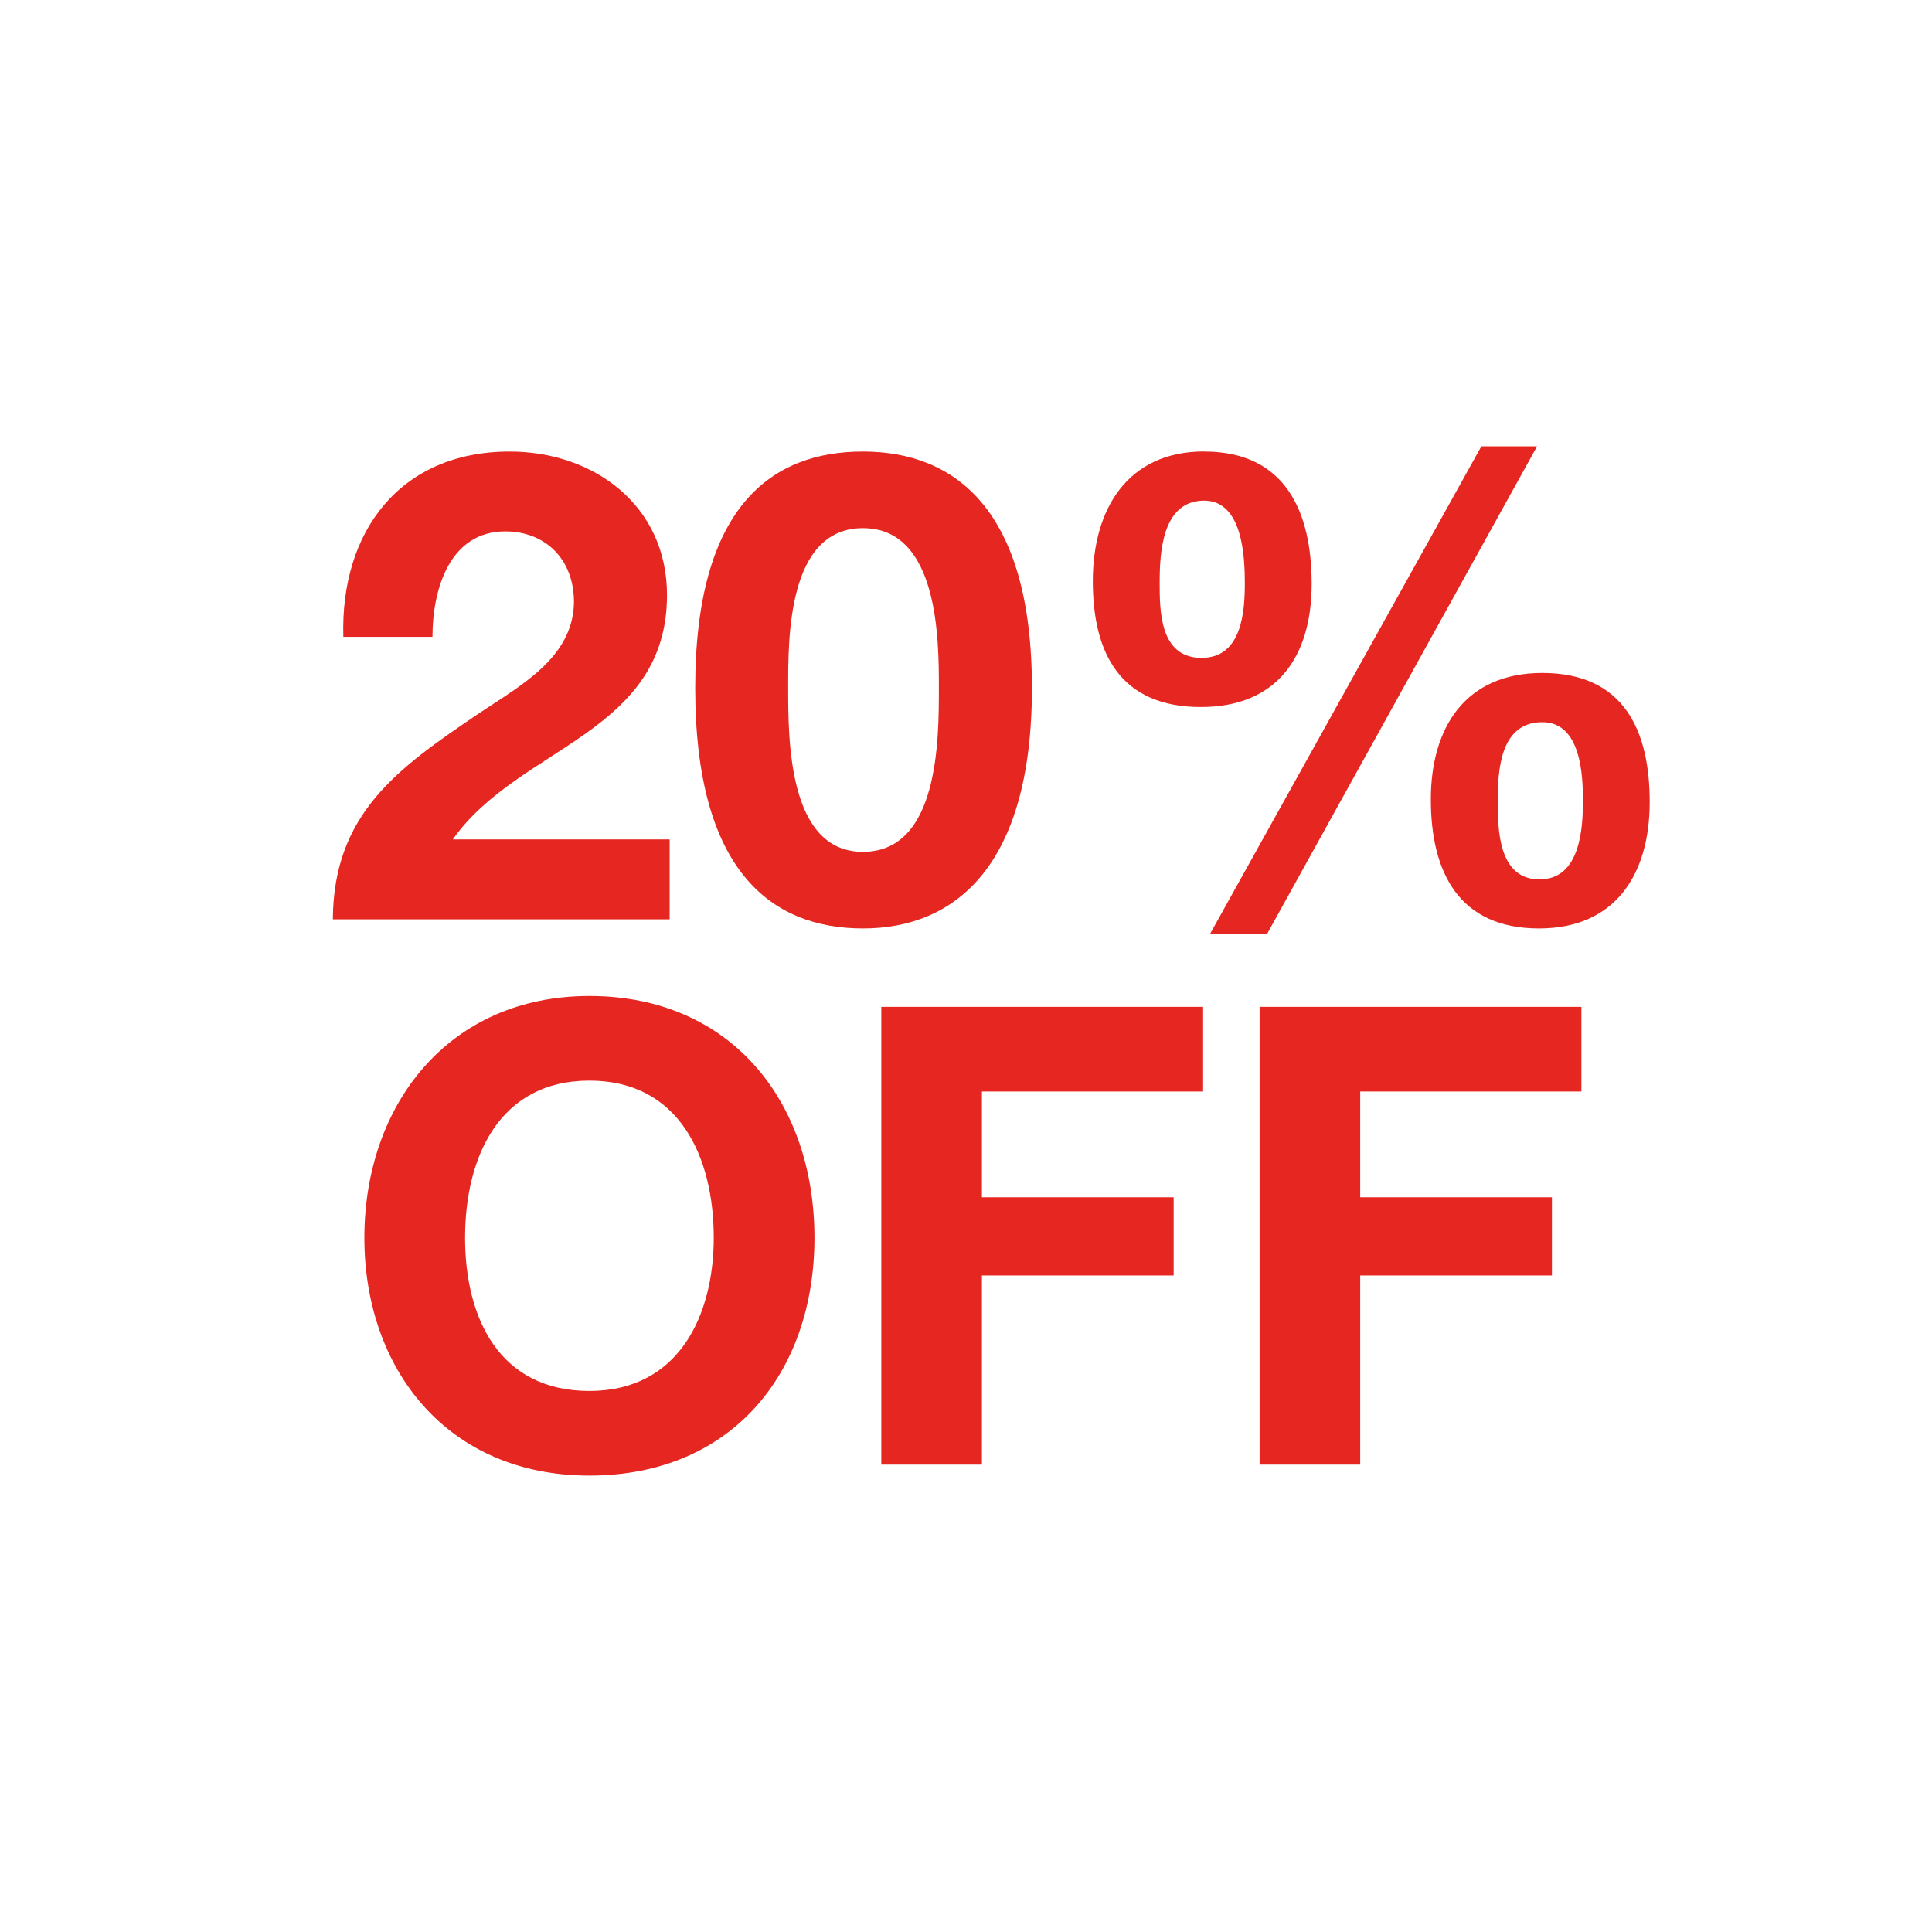
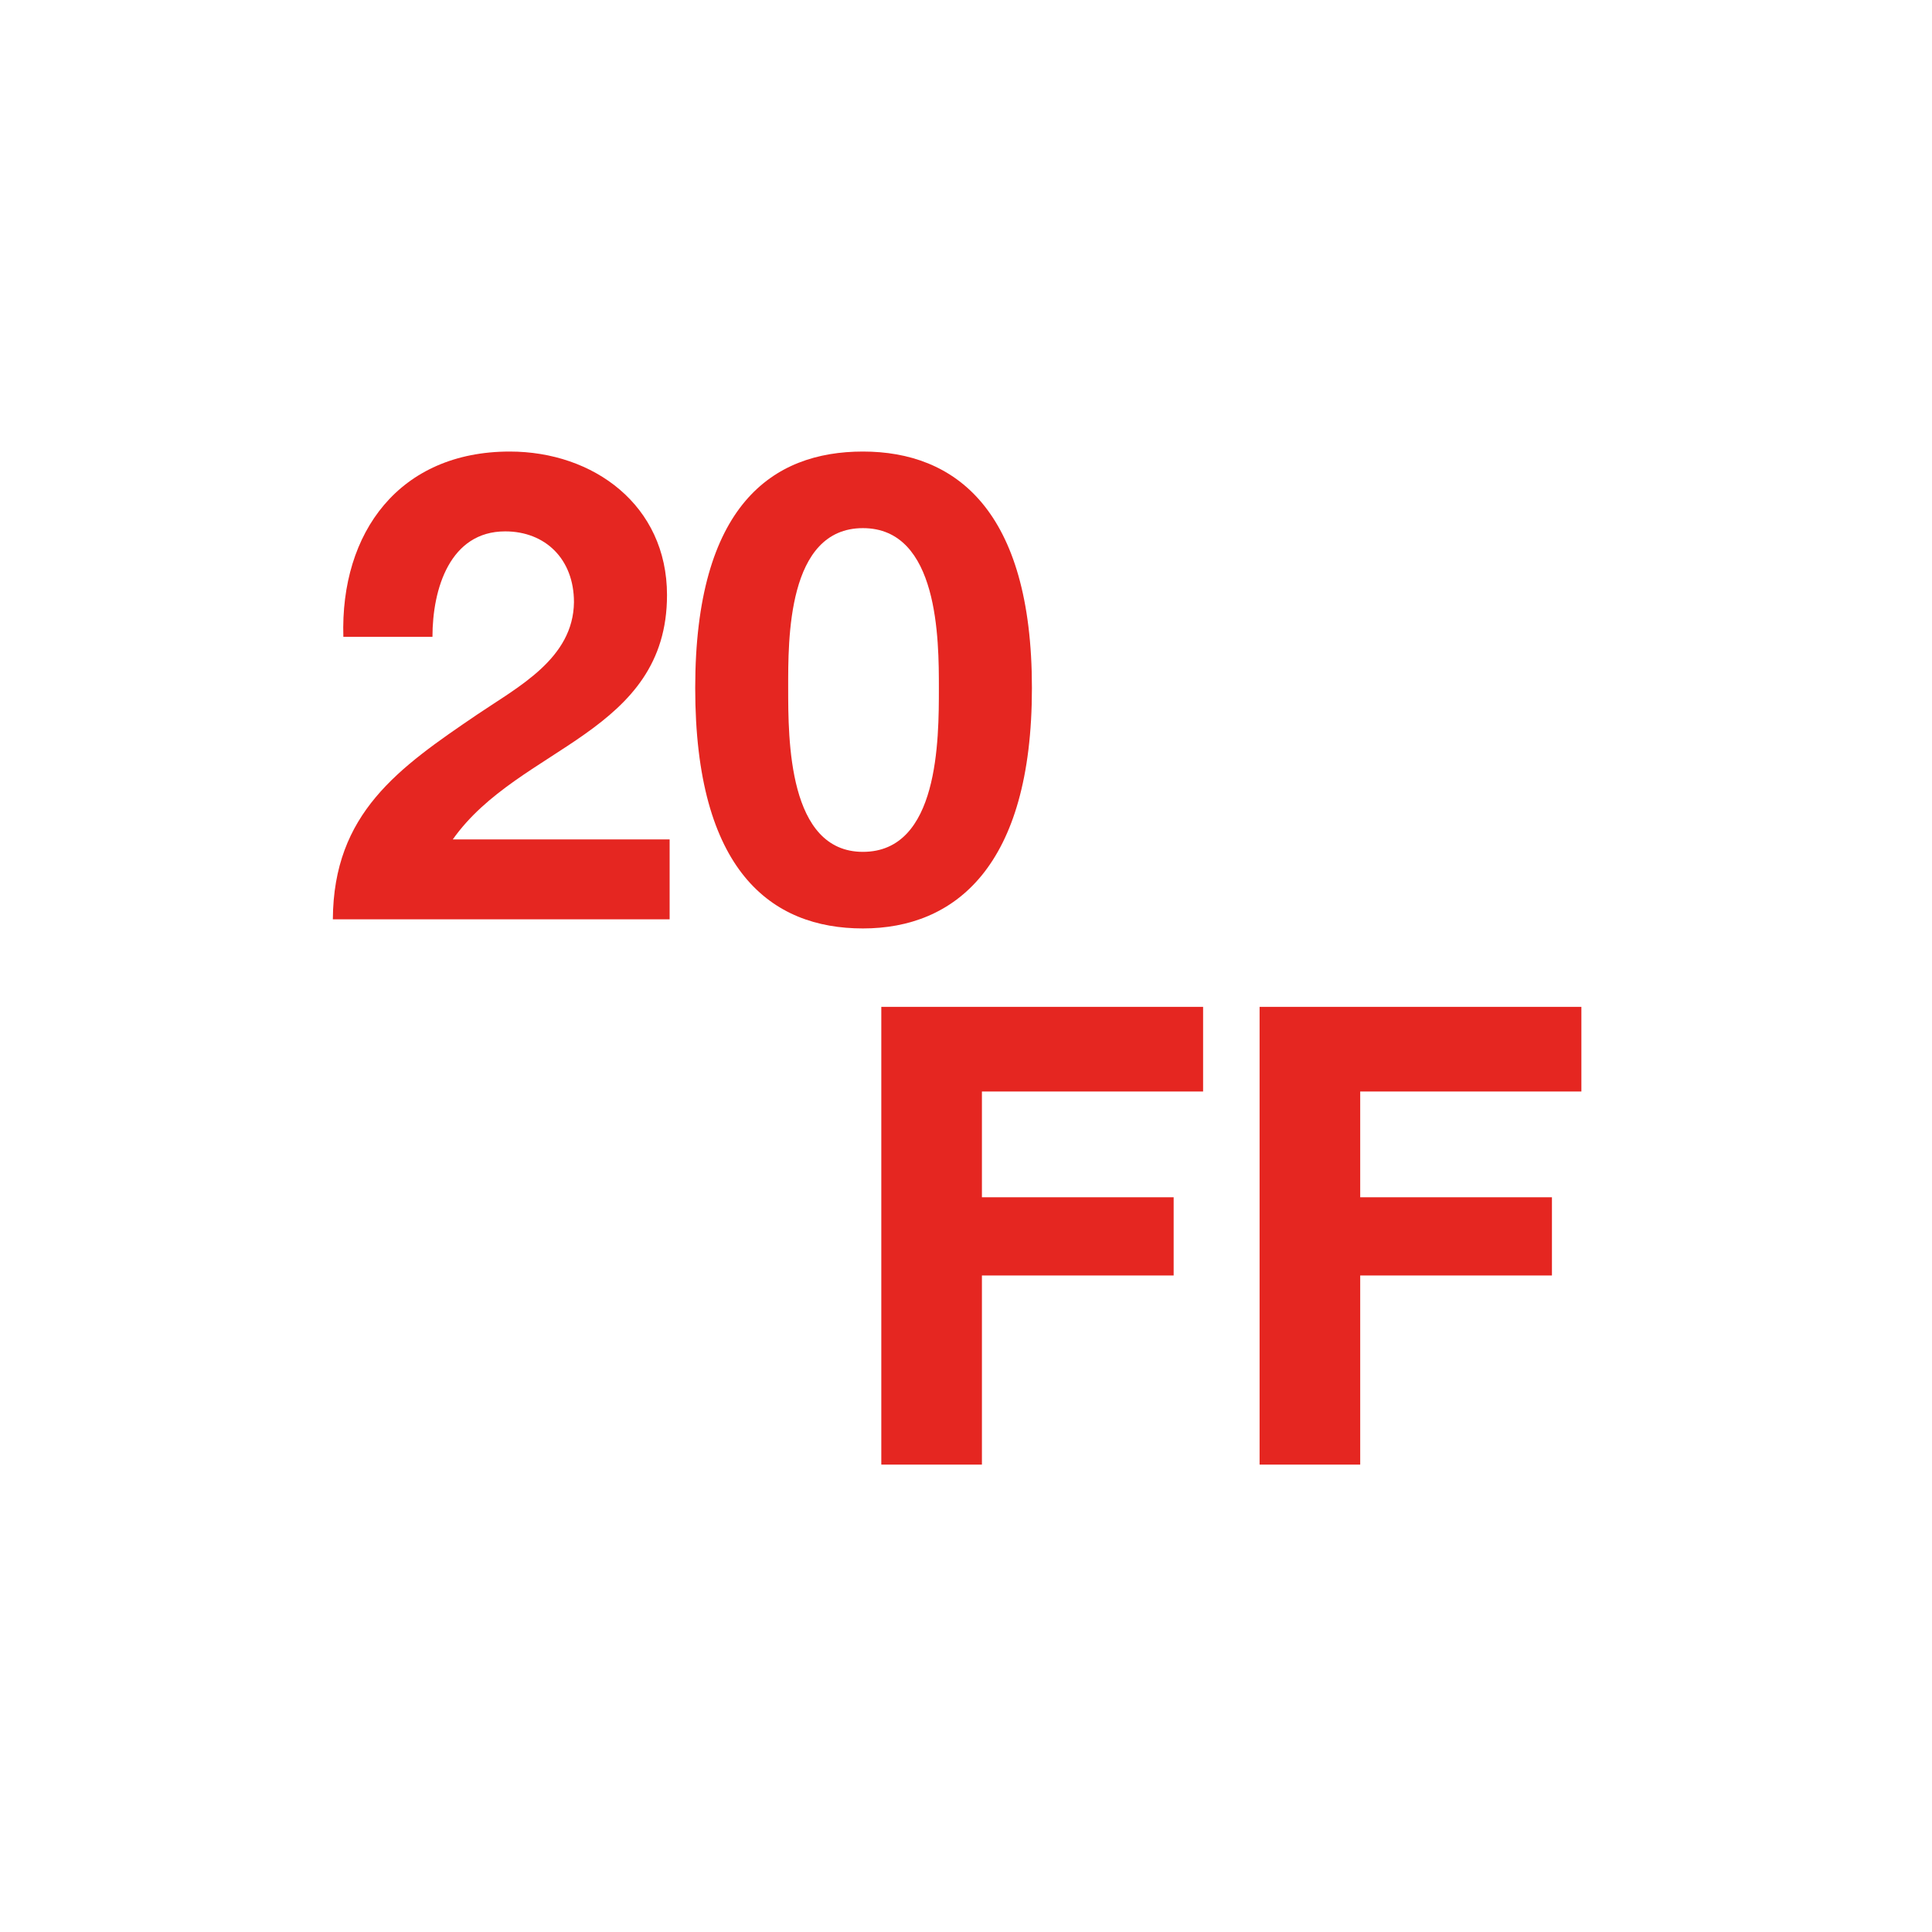
<svg xmlns="http://www.w3.org/2000/svg" id="Capa_1" version="1.1" viewBox="0 0 250 250">
  <defs>
    <style>
      .st0 {
        fill: #e52621;
      }
    </style>
  </defs>
  <g>
-     <path class="st0" d="M76.27,128.88c18.33,0,29.12,13.69,29.12,31.28s-10.79,30.78-29.12,30.78-29.12-13.69-29.12-30.78,10.79-31.28,29.12-31.28ZM76.27,179.99c11.7,0,16.09-9.96,16.09-19.83,0-10.37-4.4-20.33-16.09-20.33s-16.09,9.96-16.09,20.33,4.4,19.83,16.09,19.83Z" />
    <path class="st0" d="M114.03,130.29h41.65v10.95h-28.62v13.69h24.81v10.12h-24.81v24.47h-13.02v-59.23Z" />
    <path class="st0" d="M162.98,130.29h41.65v10.95h-28.62v13.69h24.81v10.12h-24.81v24.47h-13.02v-59.23Z" />
  </g>
  <g>
    <path class="st0" d="M44.43,82.42c-.42-13.56,7.29-23.99,21.53-23.99,10.85,0,20.35,6.95,20.35,18.57,0,8.9-4.75,13.82-10.6,17.97s-12.8,7.54-17.12,13.65h28.06v10.34h-43.58c.08-13.73,8.48-19.58,18.74-26.54,5.26-3.56,12.38-7.21,12.46-14.5,0-5.6-3.73-9.16-8.9-9.16-7.12,0-9.41,7.38-9.41,13.65h-11.53Z" />
    <path class="st0" d="M111.66,58.43c11.87,0,21.87,7.46,21.87,30.6s-10,31.11-21.87,31.11-21.7-7.46-21.7-31.11,10-30.6,21.7-30.6ZM111.66,110.23c9.83,0,9.83-14.5,9.83-21.2,0-6.19,0-20.69-9.83-20.69s-9.67,14.5-9.67,20.69c0,6.7,0,21.2,9.67,21.2Z" />
-     <path class="st0" d="M155.83,58.43c10.51,0,13.9,7.8,13.9,17.12s-4.41,15.94-14.33,15.94c-10.43,0-13.99-6.95-13.99-16.28s4.49-16.79,14.41-16.79ZM155.49,85.13c5.26,0,5.59-6.1,5.59-9.67,0-3.31-.25-10.68-5.26-10.68-5.43,0-5.76,6.7-5.76,10.6,0,3.65,0,9.75,5.43,9.75ZM191.69,57.75h7.21l-34.93,63.08h-7.38l35.1-63.08ZM199.57,87.08c10.51,0,13.9,7.38,13.9,16.7s-4.41,16.36-14.33,16.36c-10.43,0-13.99-7.38-13.99-16.7s4.49-16.36,14.41-16.36ZM199.23,113.79c5.26,0,5.6-6.61,5.6-10.17,0-3.31-.25-10.17-5.26-10.17-5.43,0-5.76,6.19-5.76,10.09,0,3.64,0,10.26,5.43,10.26Z" />
  </g>
</svg>